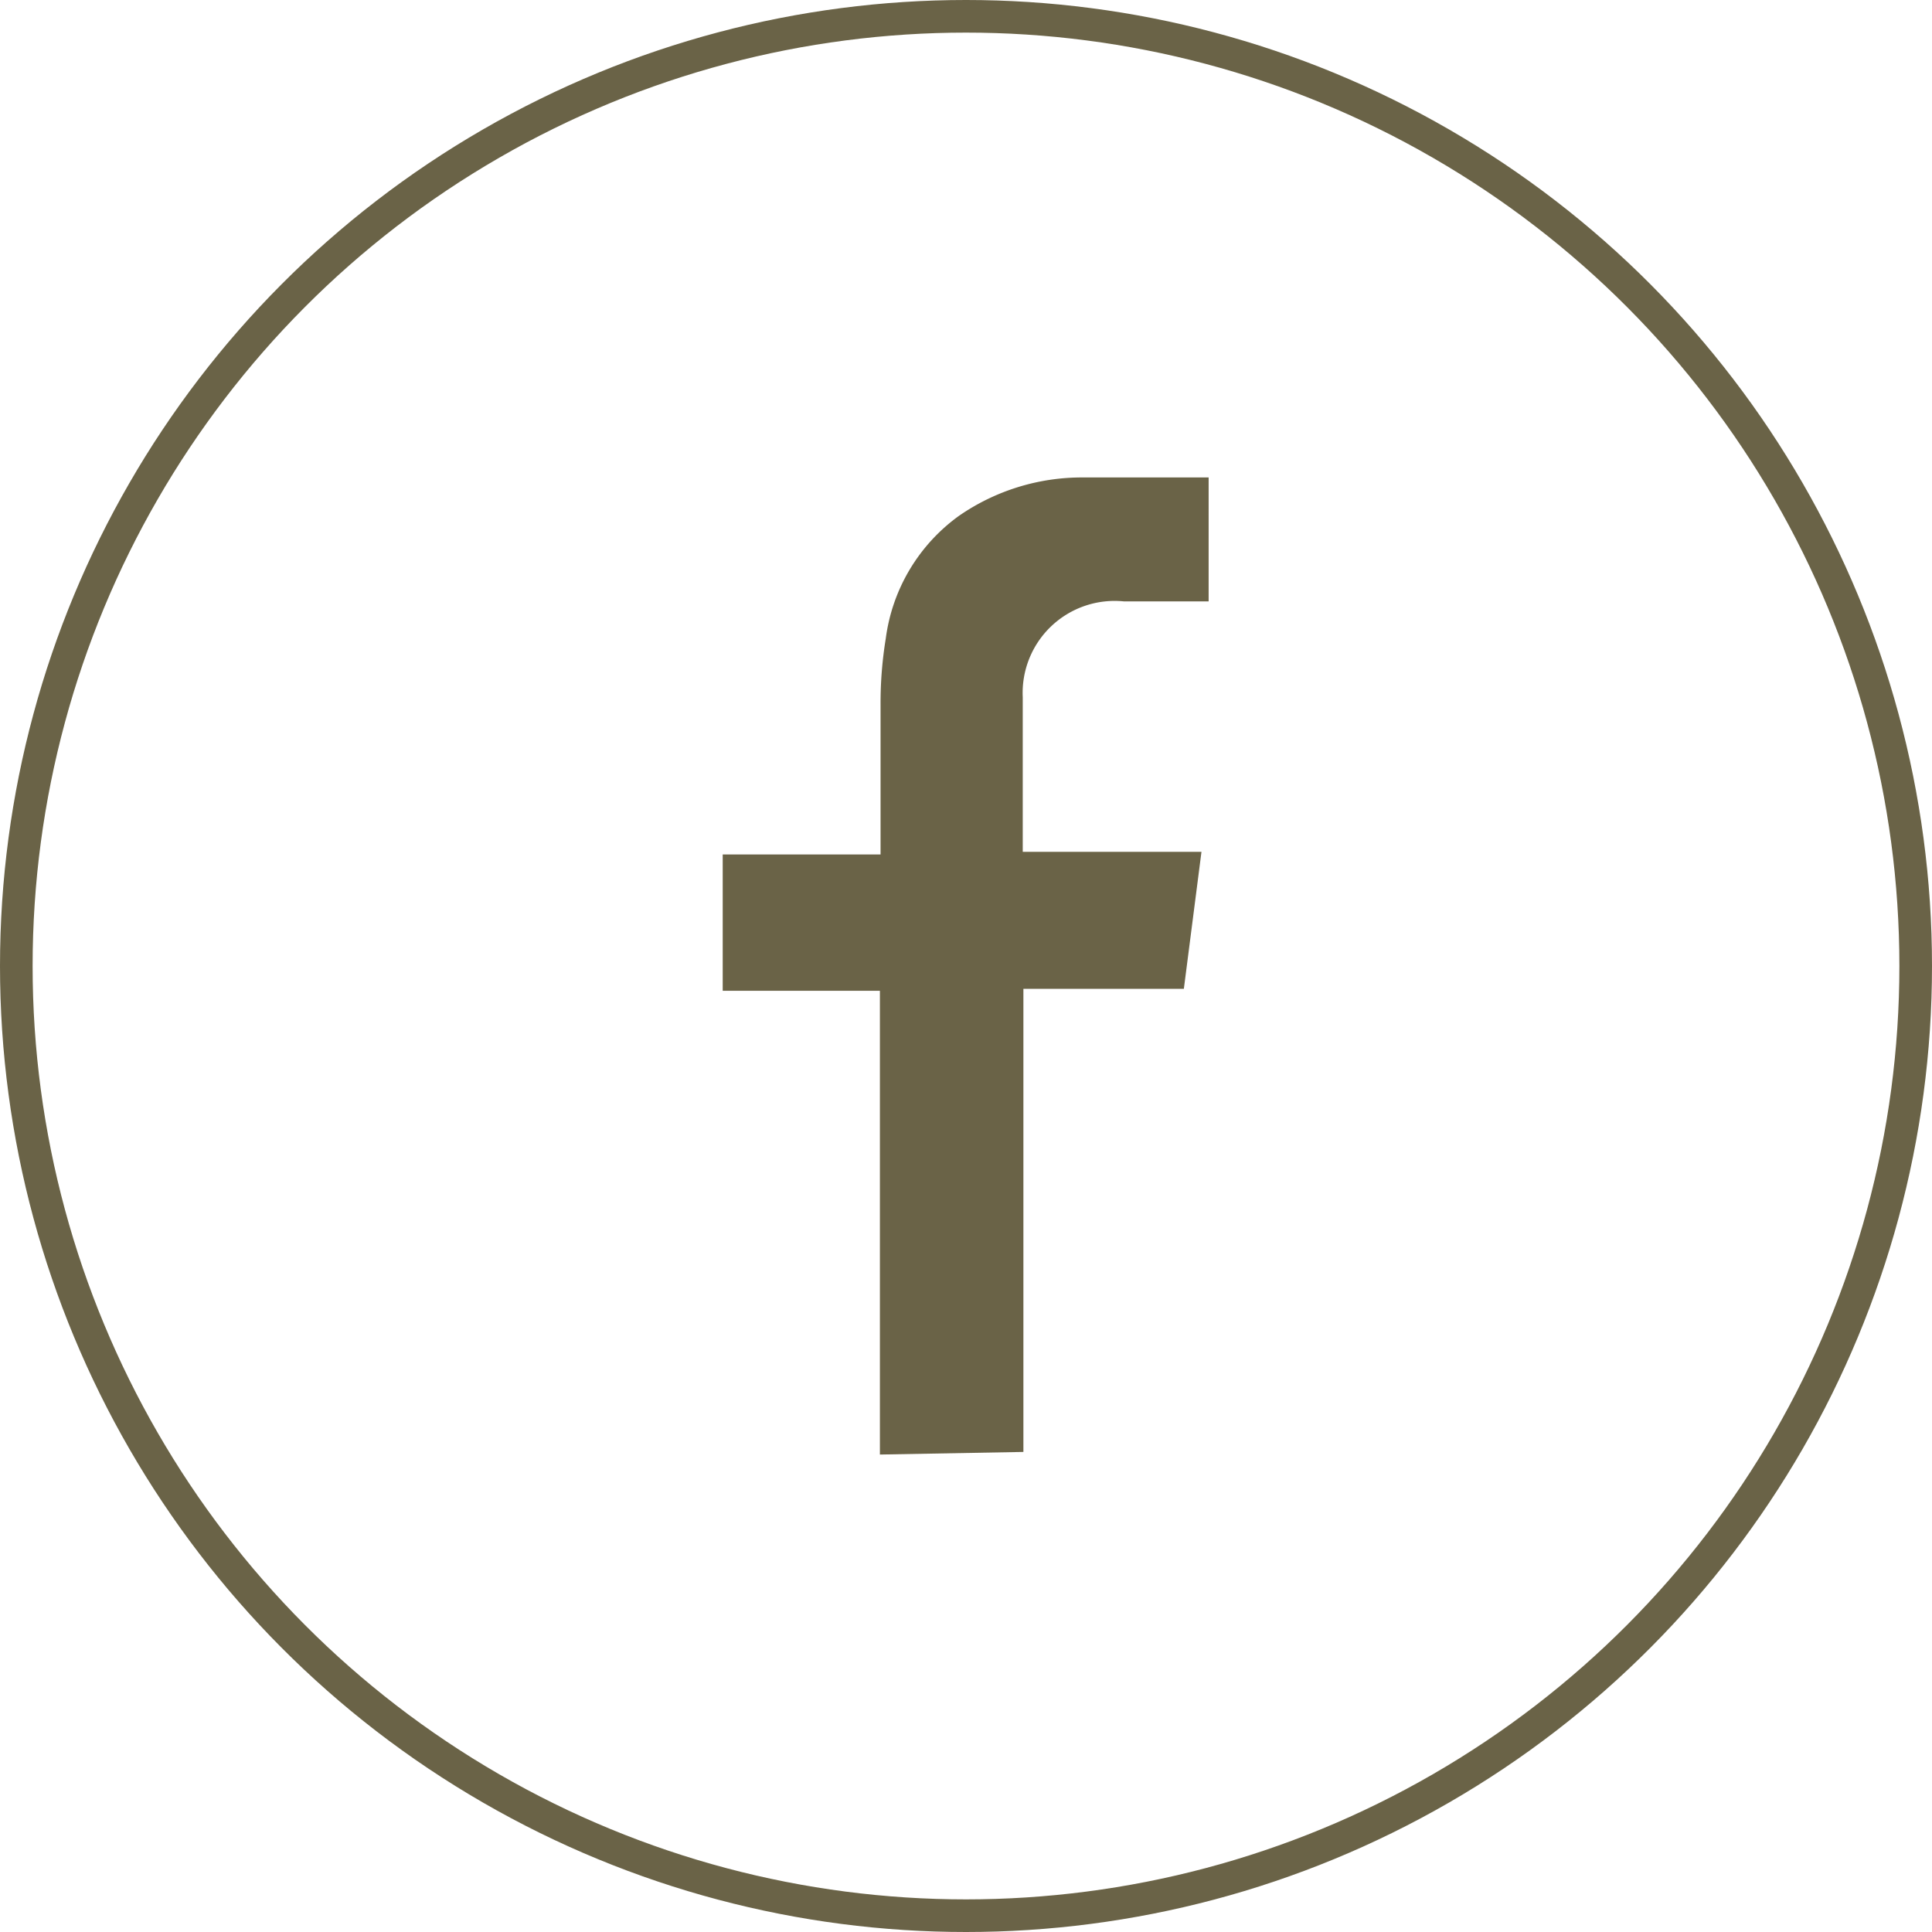
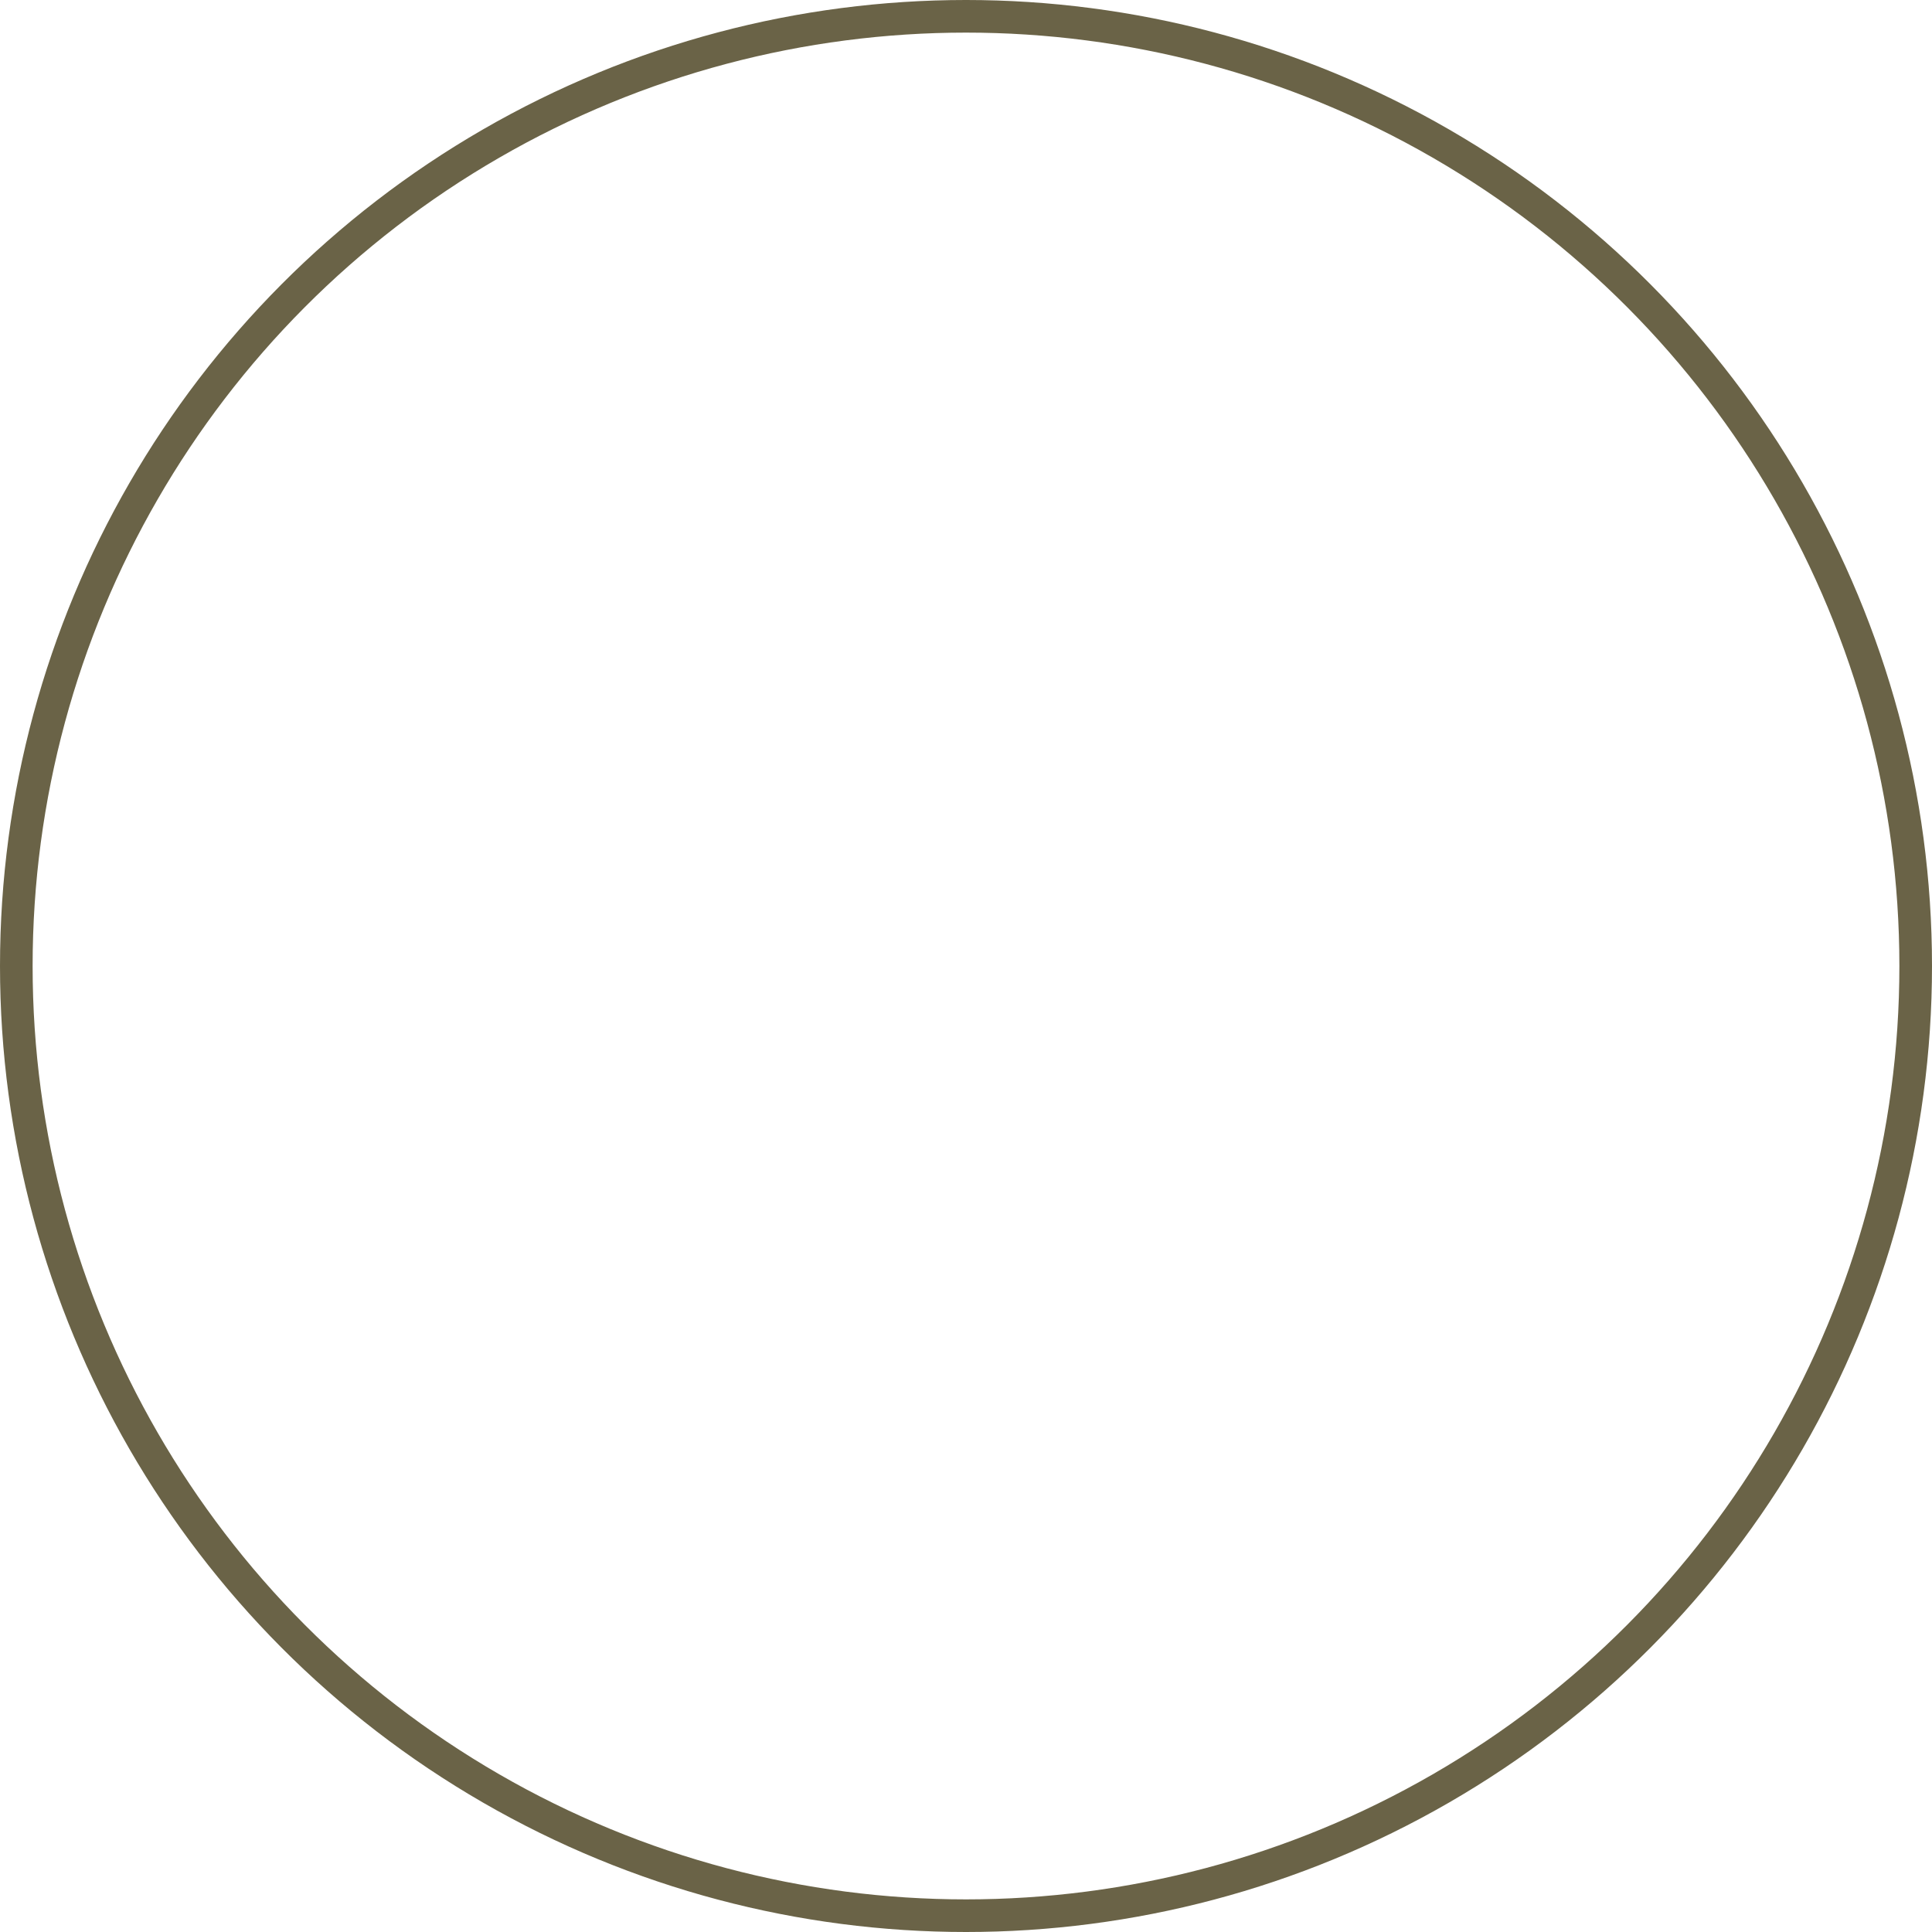
<svg xmlns="http://www.w3.org/2000/svg" viewBox="0 0 29.62 29.62">
  <defs>
    <style>.cls-1{fill:#6a6347;fill-rule:evenodd;}.cls-2{fill:none;stroke:#6a6347;stroke-miterlimit:10;stroke-width:0.5px;}</style>
  </defs>
  <g id="Layer_2" data-name="Layer 2">
    <g id="ΦΙΛΤΡΑ">
-       <path class="cls-1" d="M13.49,22.3V15.19H11.08V13.1H13.5V12c0-.4,0-.81,0-1.21a6.11,6.11,0,0,1,.08-1,2.76,2.76,0,0,1,1.12-1.88,3.31,3.31,0,0,1,1.91-.59h.26l1.11,0h.11l.44,0V9.22h-1.3a1.41,1.41,0,0,0-1.55,1.47c0,.62,0,2,0,2v.37h2.74l-.27,2.1H15.69v7.1Z" />
      <circle class="cls-2" cx="14.81" cy="14.81" r="14.56" />
    </g>
  </g>
</svg>